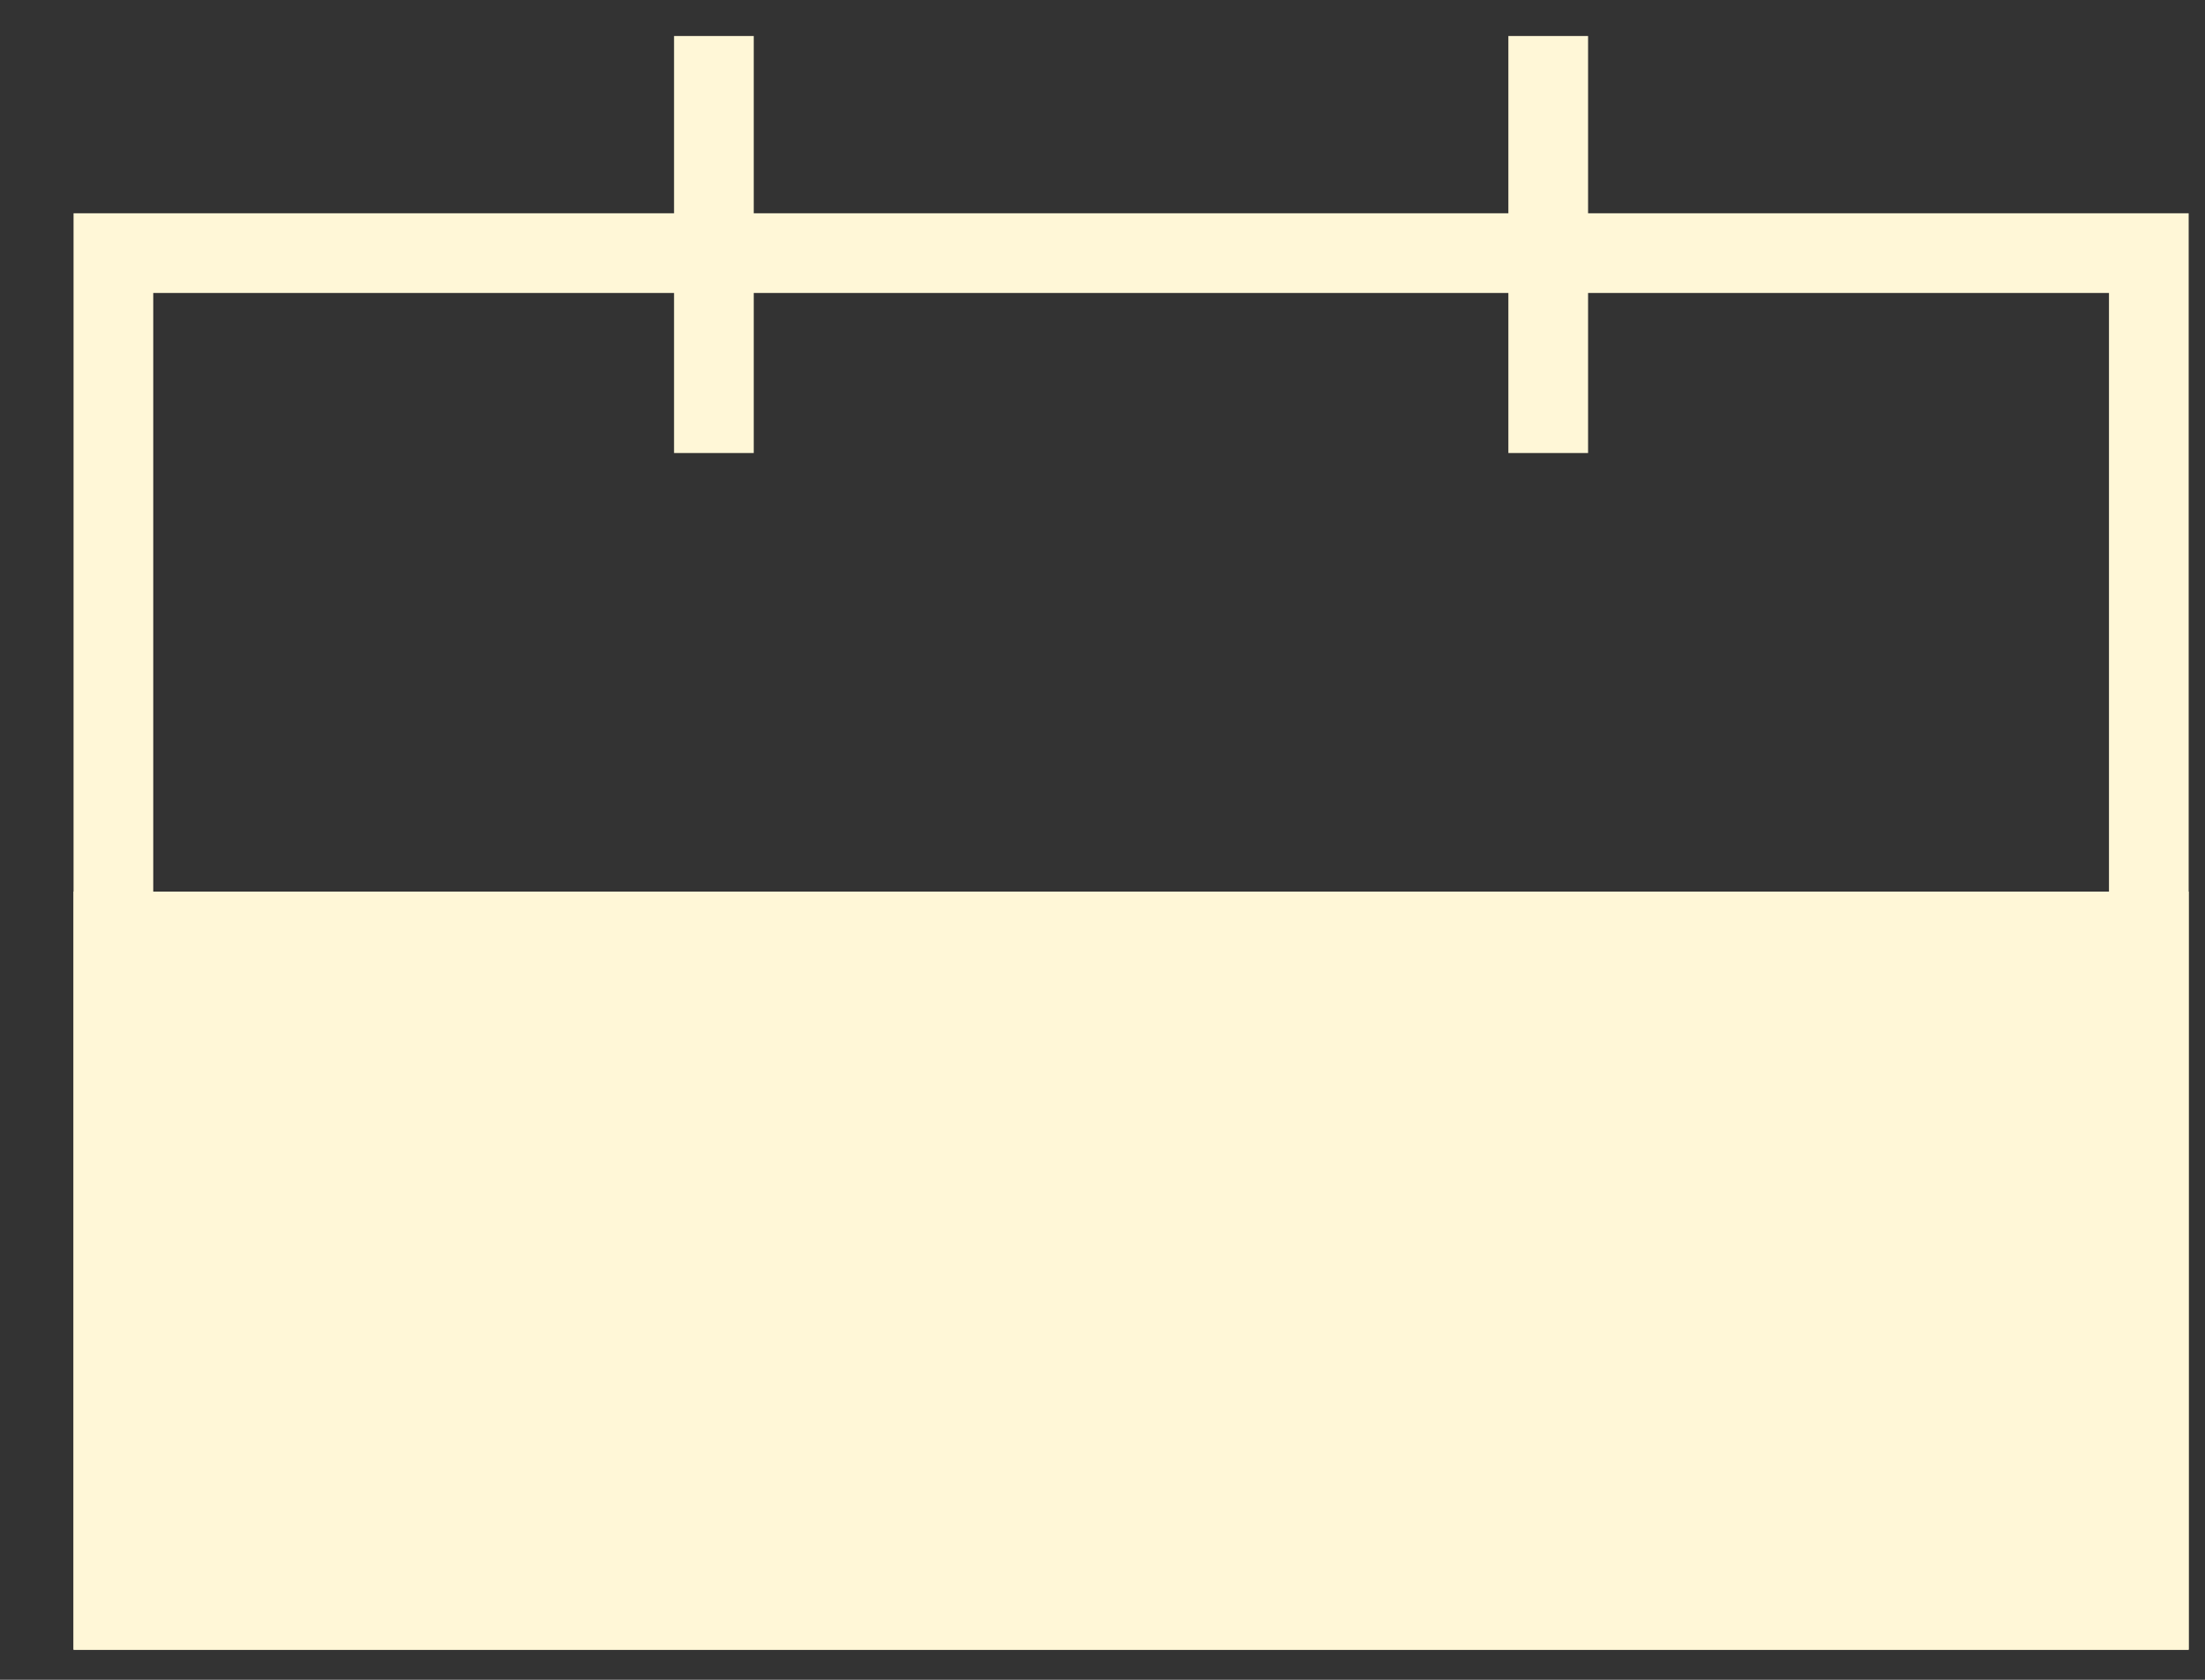
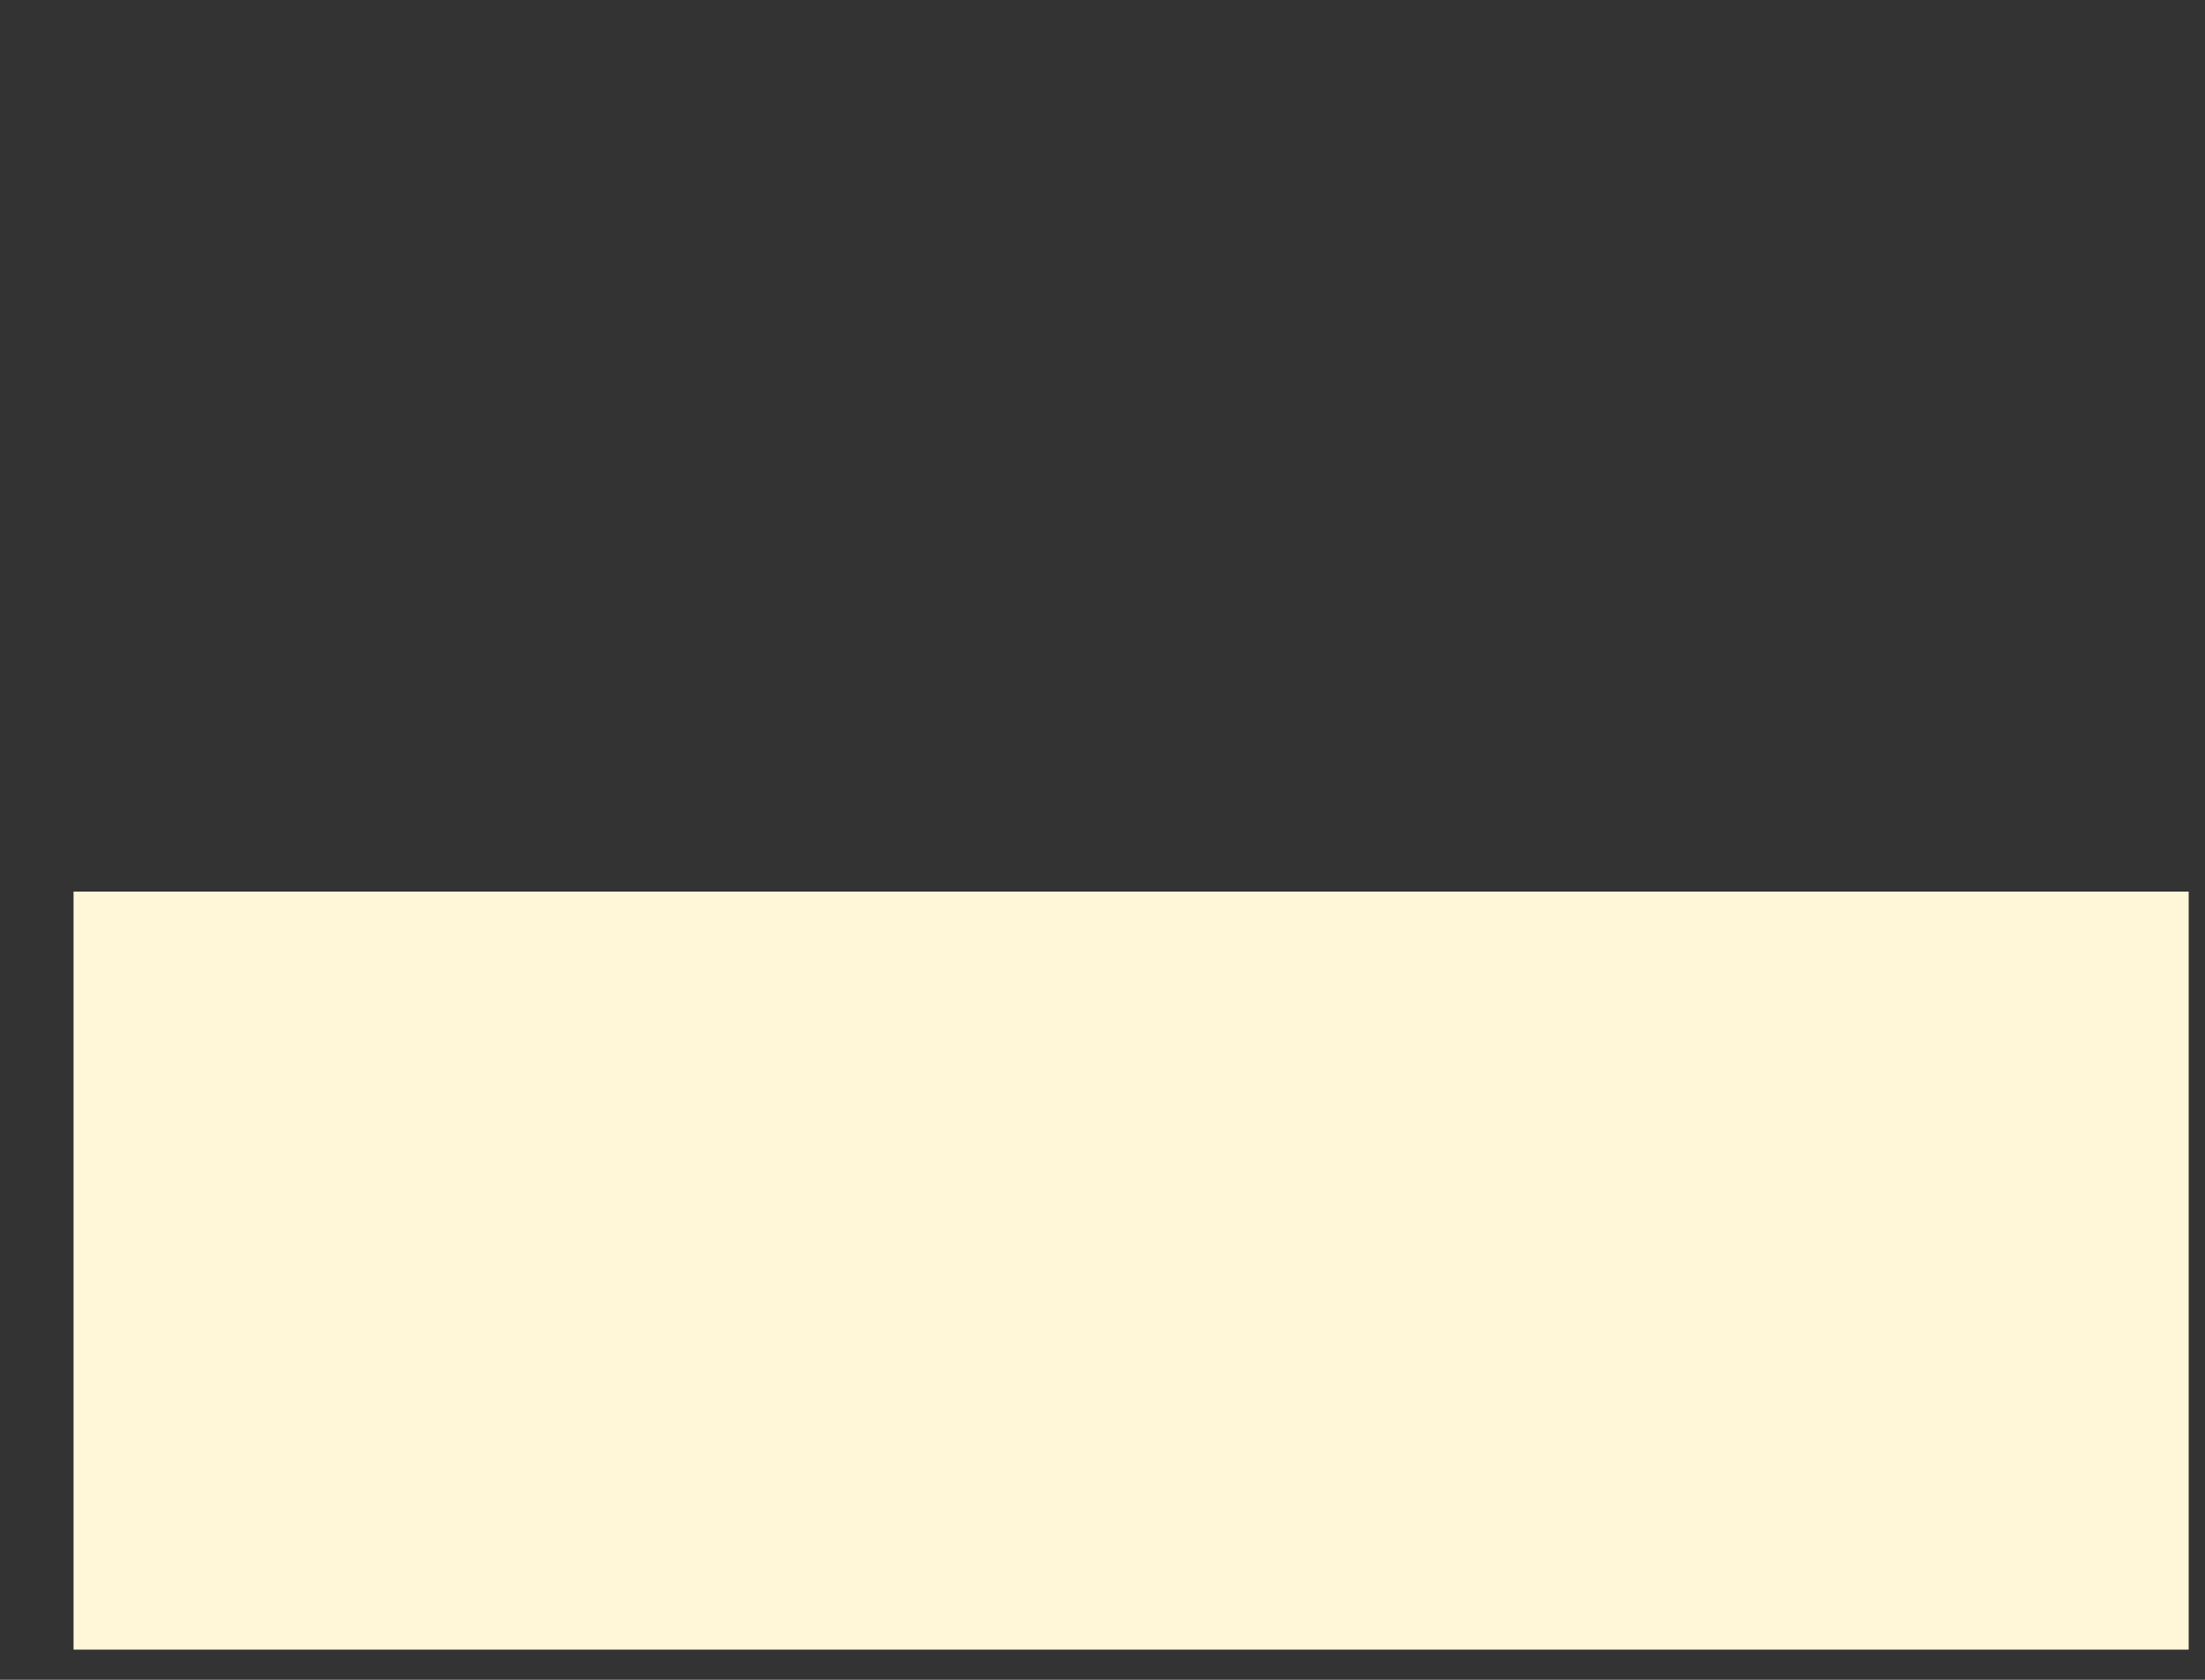
<svg xmlns="http://www.w3.org/2000/svg" width="21" height="16" viewBox="0 0 21 16" fill="none">
  <rect x="0" y="0" width="21" height="16" fill="#333333" stroke="none" />
-   <path d="M20.465 2.411H1.08V15.335H20.465V2.411Z" stroke="#FFF7D7" stroke-width="0.759" stroke-miterlimit="10" />
  <path d="M20.465 8.872H1.08V15.333H20.465V8.872Z" fill="#FFF7D7" stroke="#FFF7D7" stroke-width="0.759" stroke-miterlimit="10" />
-   <path d="M6.799 0.343V4.315" stroke="#FFF7D7" stroke-width="0.759" stroke-miterlimit="10" />
-   <path d="M14.745 0.343V4.315" stroke="#FFF7D7" stroke-width="0.759" stroke-miterlimit="10" />
</svg>